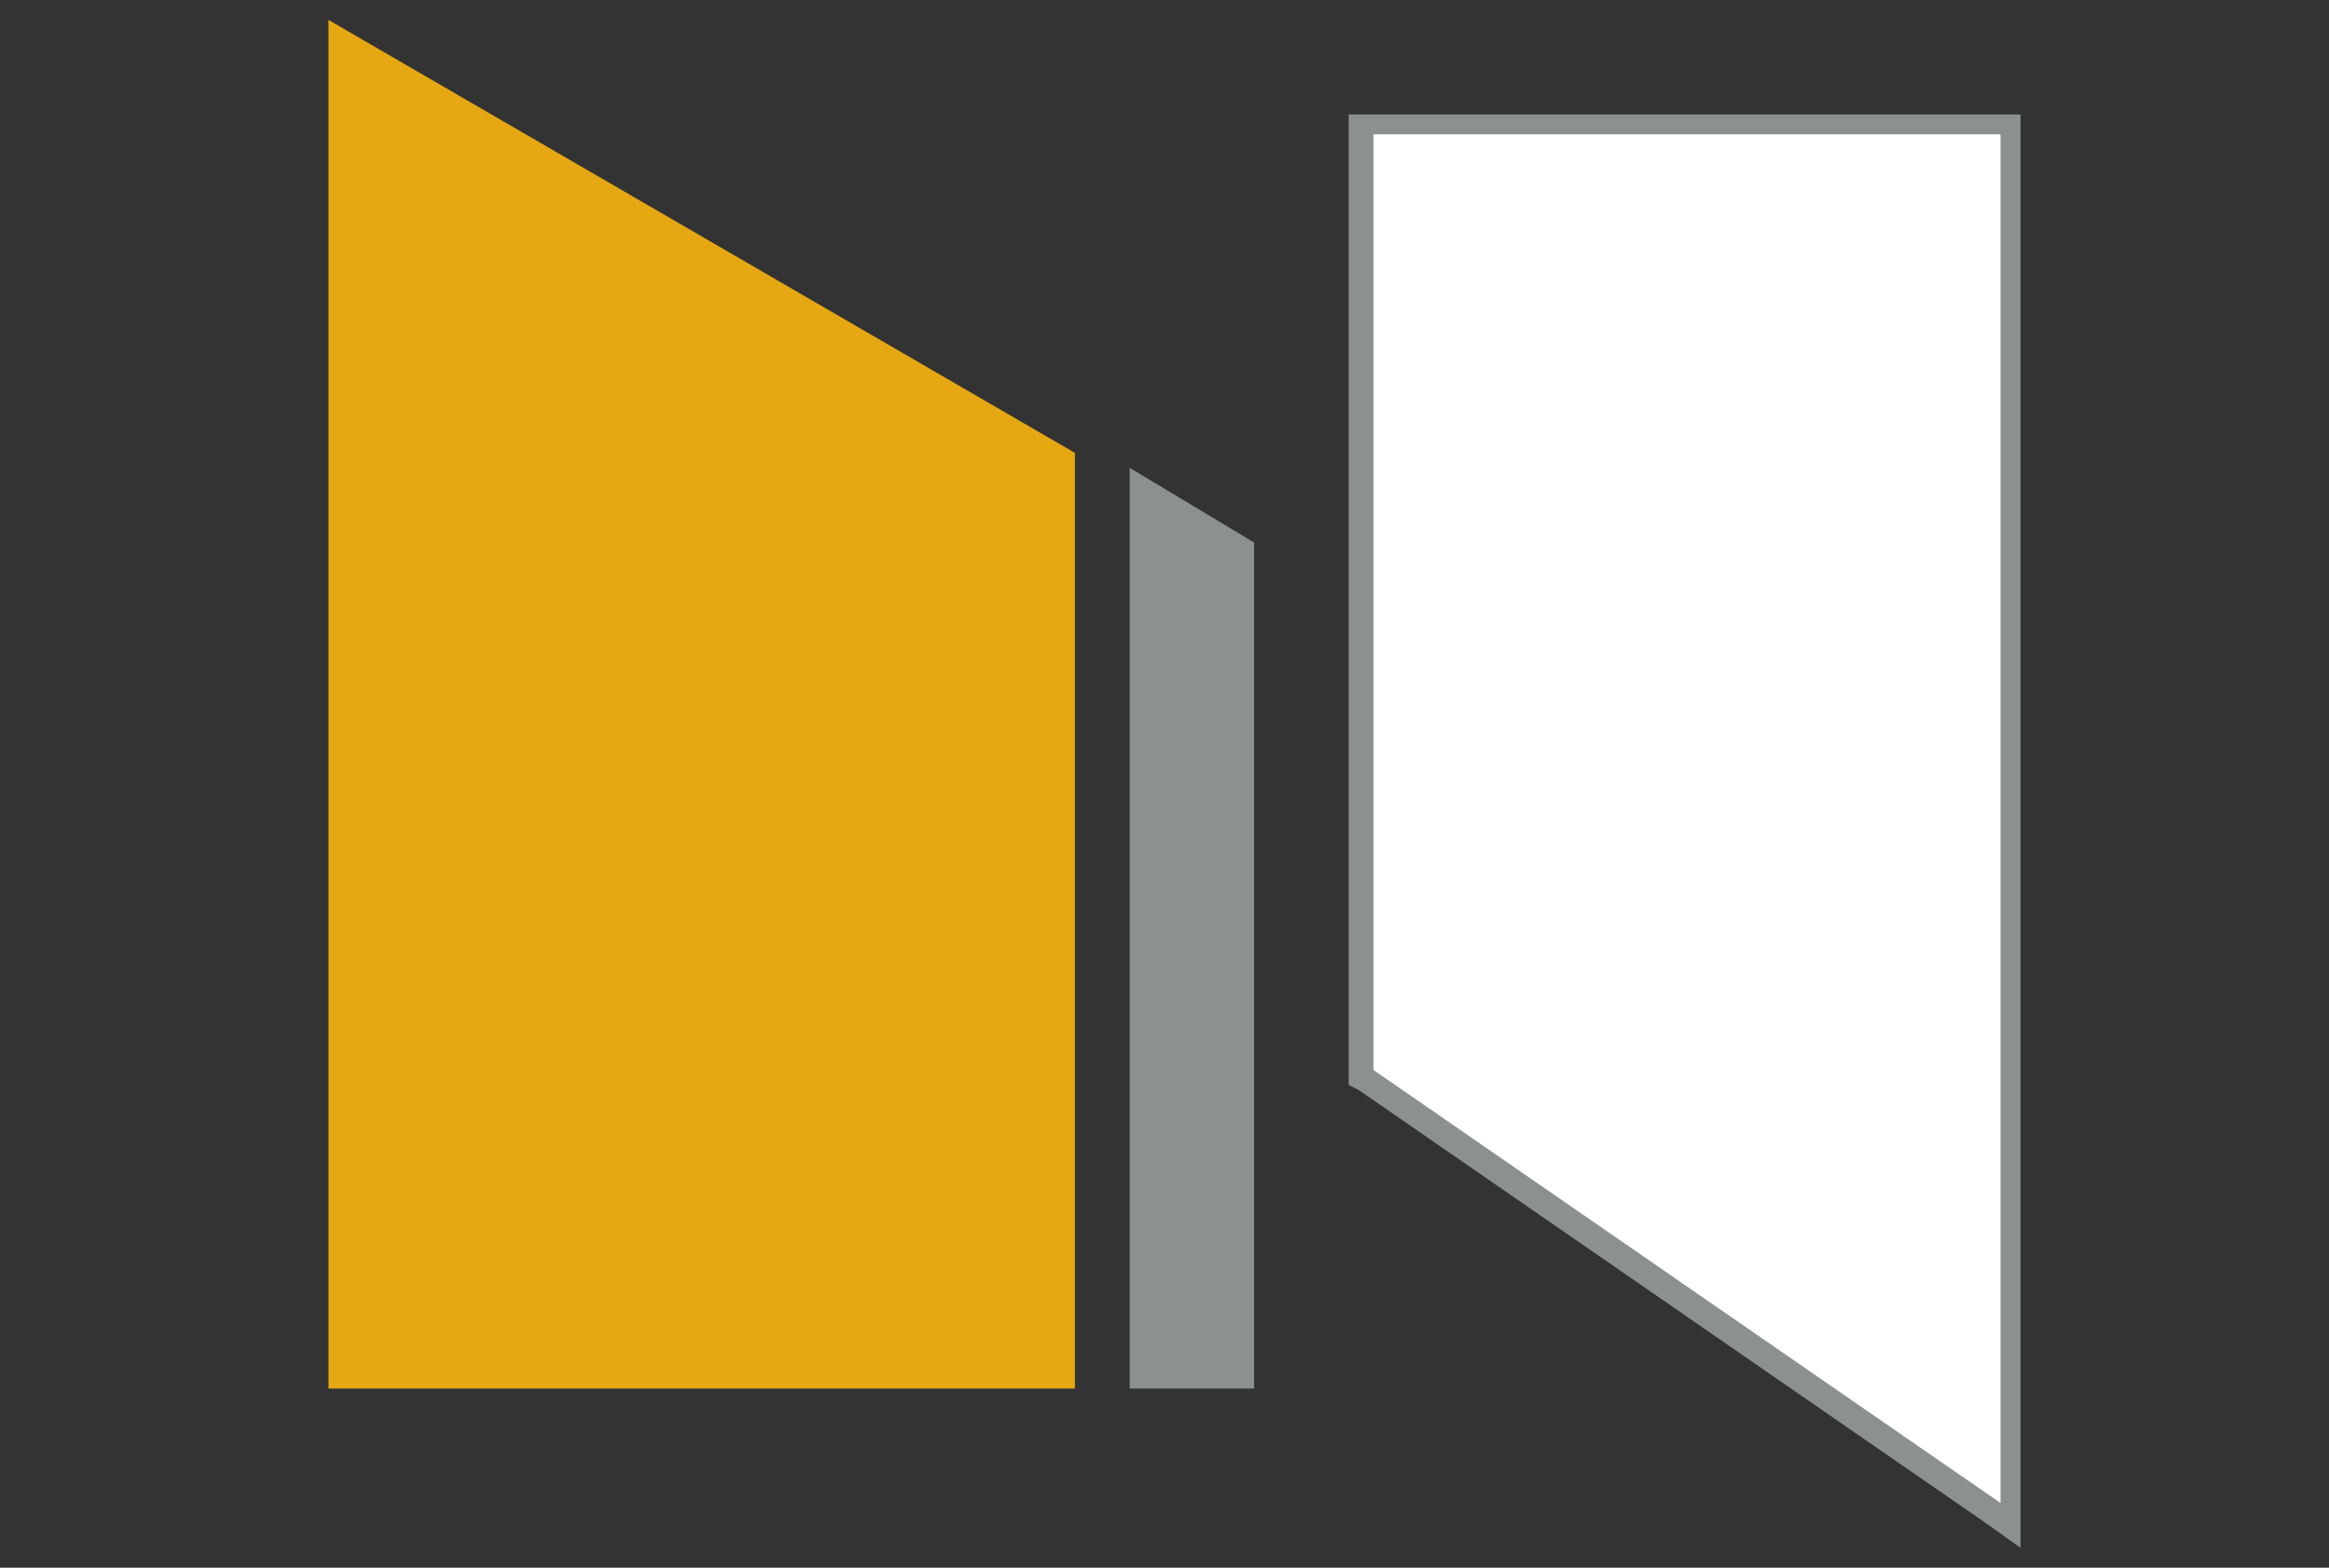
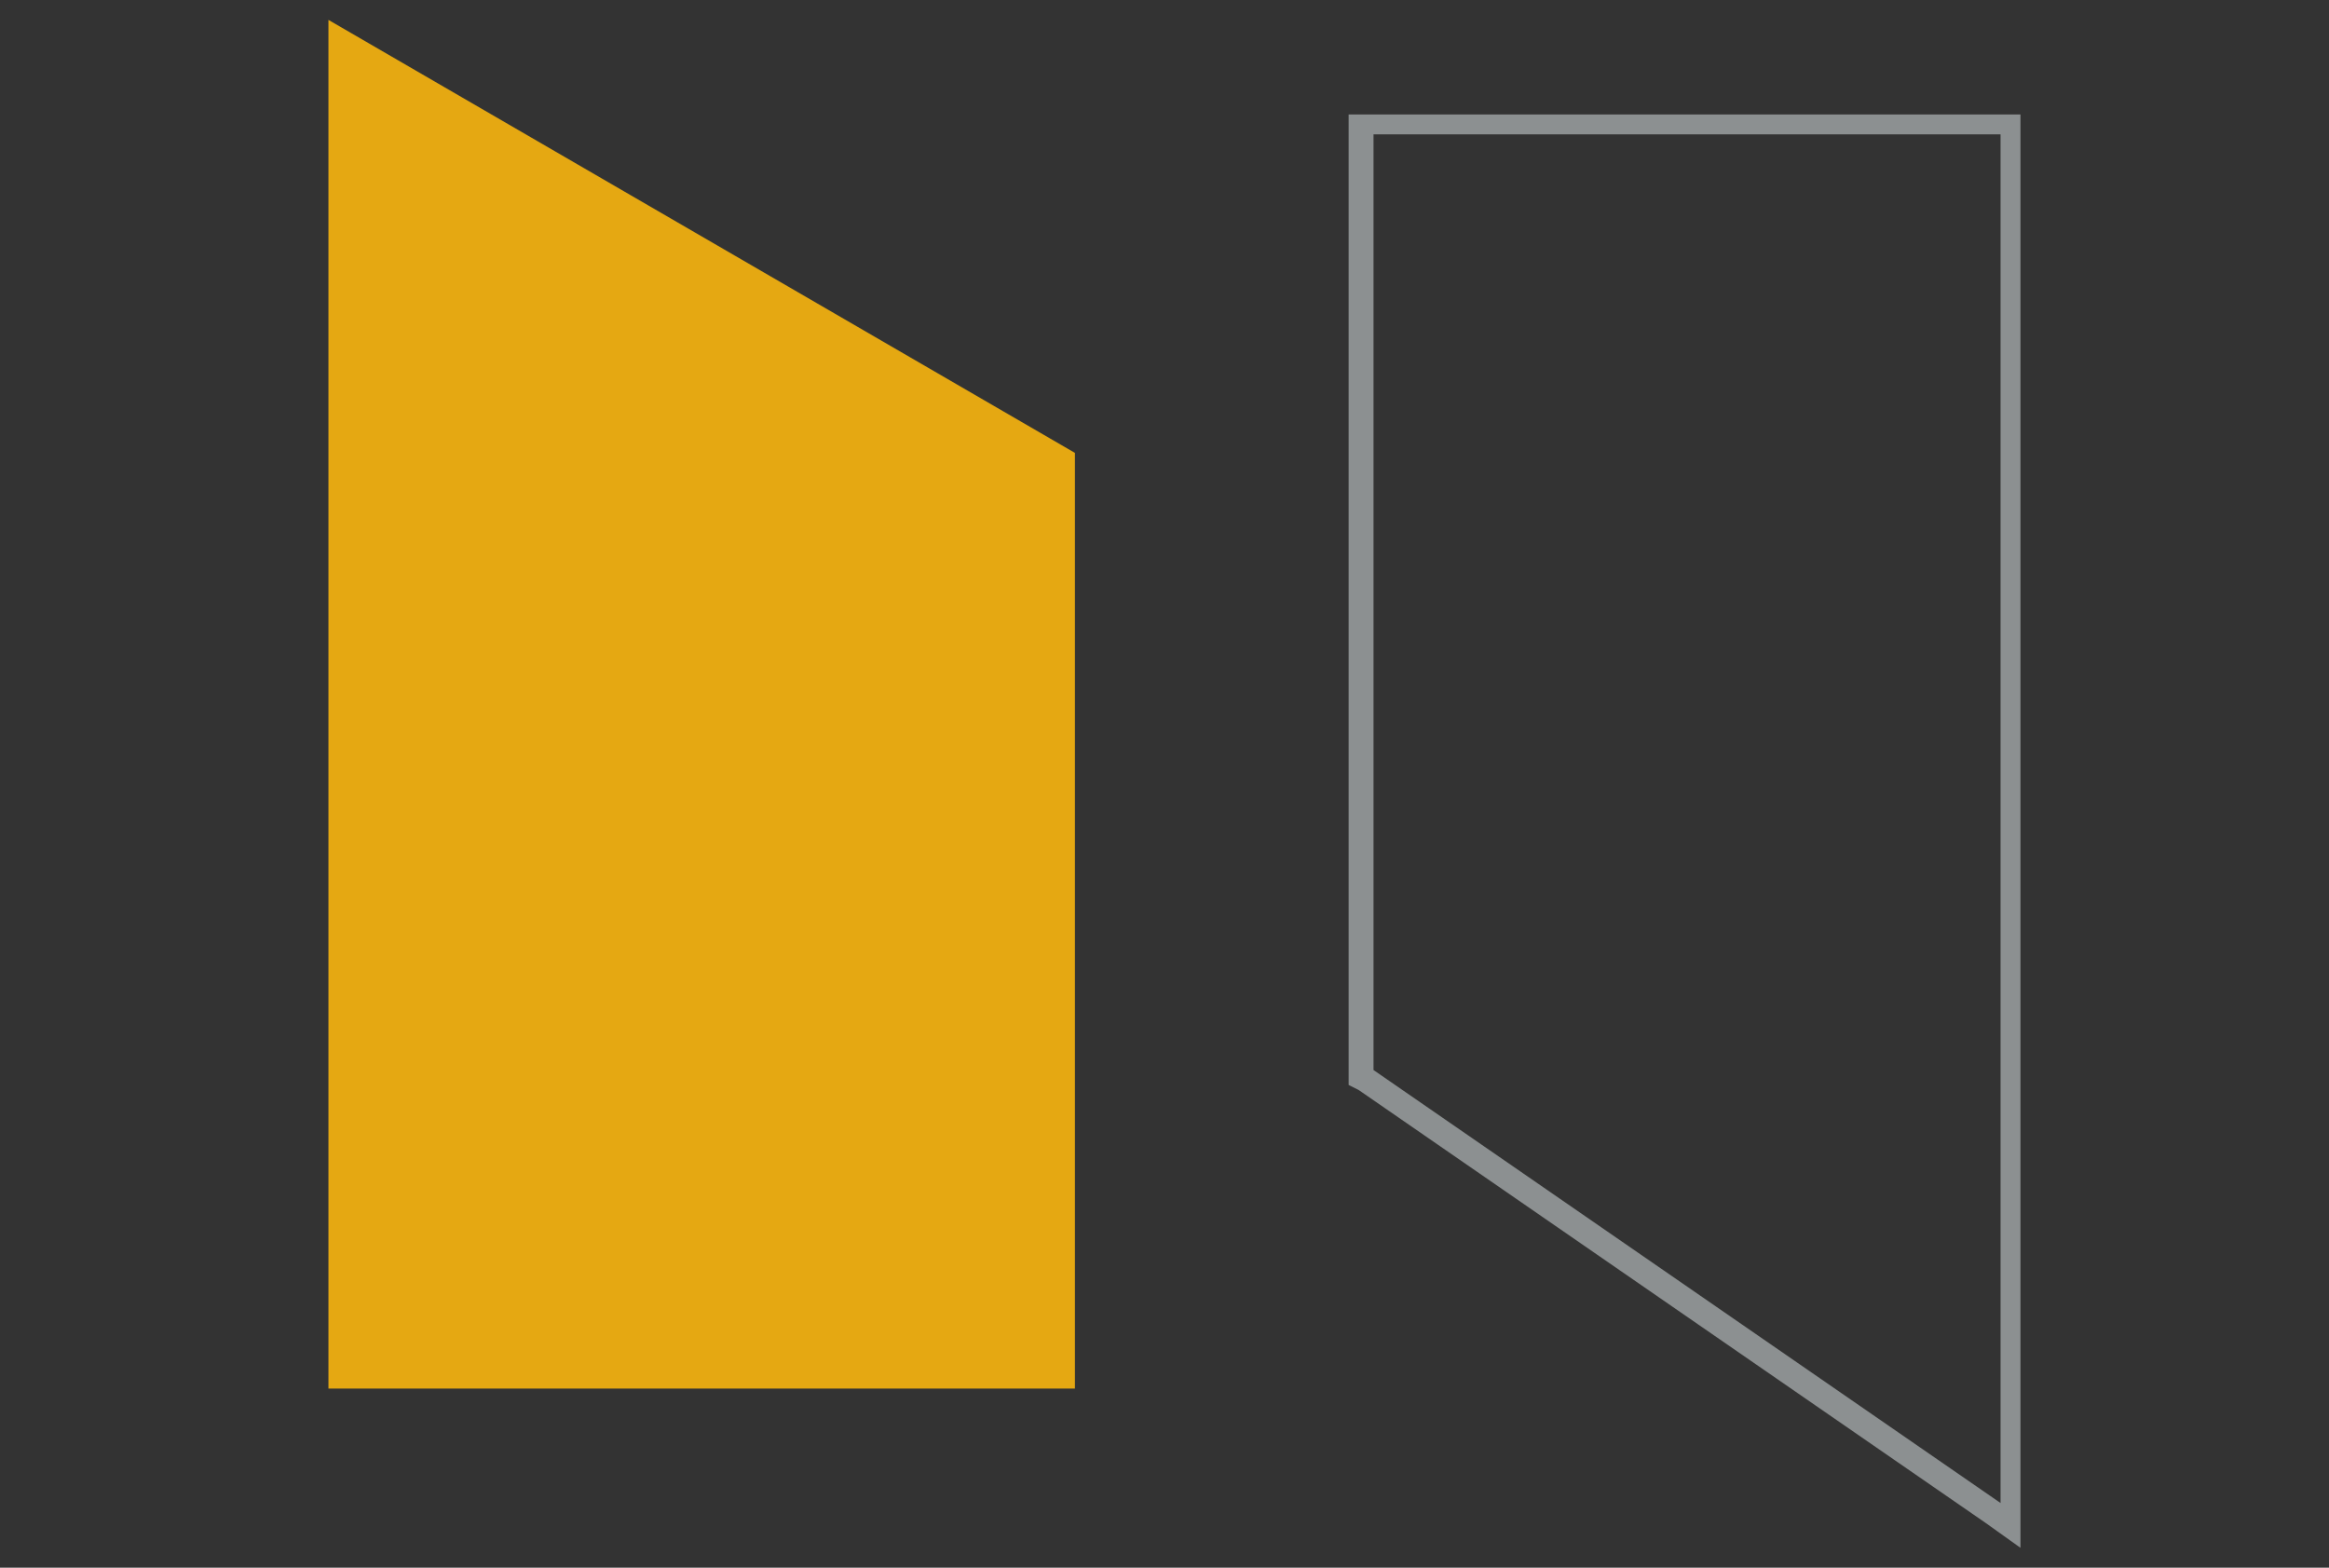
<svg xmlns="http://www.w3.org/2000/svg" version="1.1" id="Layer_1" x="0px" y="0px" viewBox="0 0 46.8 31.5" style="enable-background:new 0 0 46.8 31.5;" xml:space="preserve">
  <rect x="0" y="0" width="46.8" height="31.5" fill="#333333" stroke="none" />
  <style type="text/css">
	.st0{fill:#E5A812;}
	.st1{fill:#FFFFFF;}
	.st2{fill:#8C9091;}
</style>
  <g>
    <polygon class="st0" points="21.6,9.1 6.6,0.4 6.6,27.9 21.6,27.9  " />
    <g>
-       <polygon class="st1" points="27.3,21.6 27.3,2.5 40.4,2.5 40.4,30.7   " />
-       <path class="st2" d="M40.2,2.7v27.5l-12.6-8.7V2.7H40.2 M40.6,2.3h-0.5H27.6h-0.5v0.5v18.8v0.2l0.2,0.1l12.6,8.7l0.7,0.5v-0.9V2.7    V2.3L40.6,2.3z" />
+       <path class="st2" d="M40.2,2.7v27.5l-12.6-8.7V2.7H40.2 M40.6,2.3H27.6h-0.5v0.5v18.8v0.2l0.2,0.1l12.6,8.7l0.7,0.5v-0.9V2.7    V2.3L40.6,2.3z" />
    </g>
-     <polygon class="st2" points="25.2,27.9 22.7,27.9 22.7,9.4 25.2,10.9  " />
  </g>
</svg>